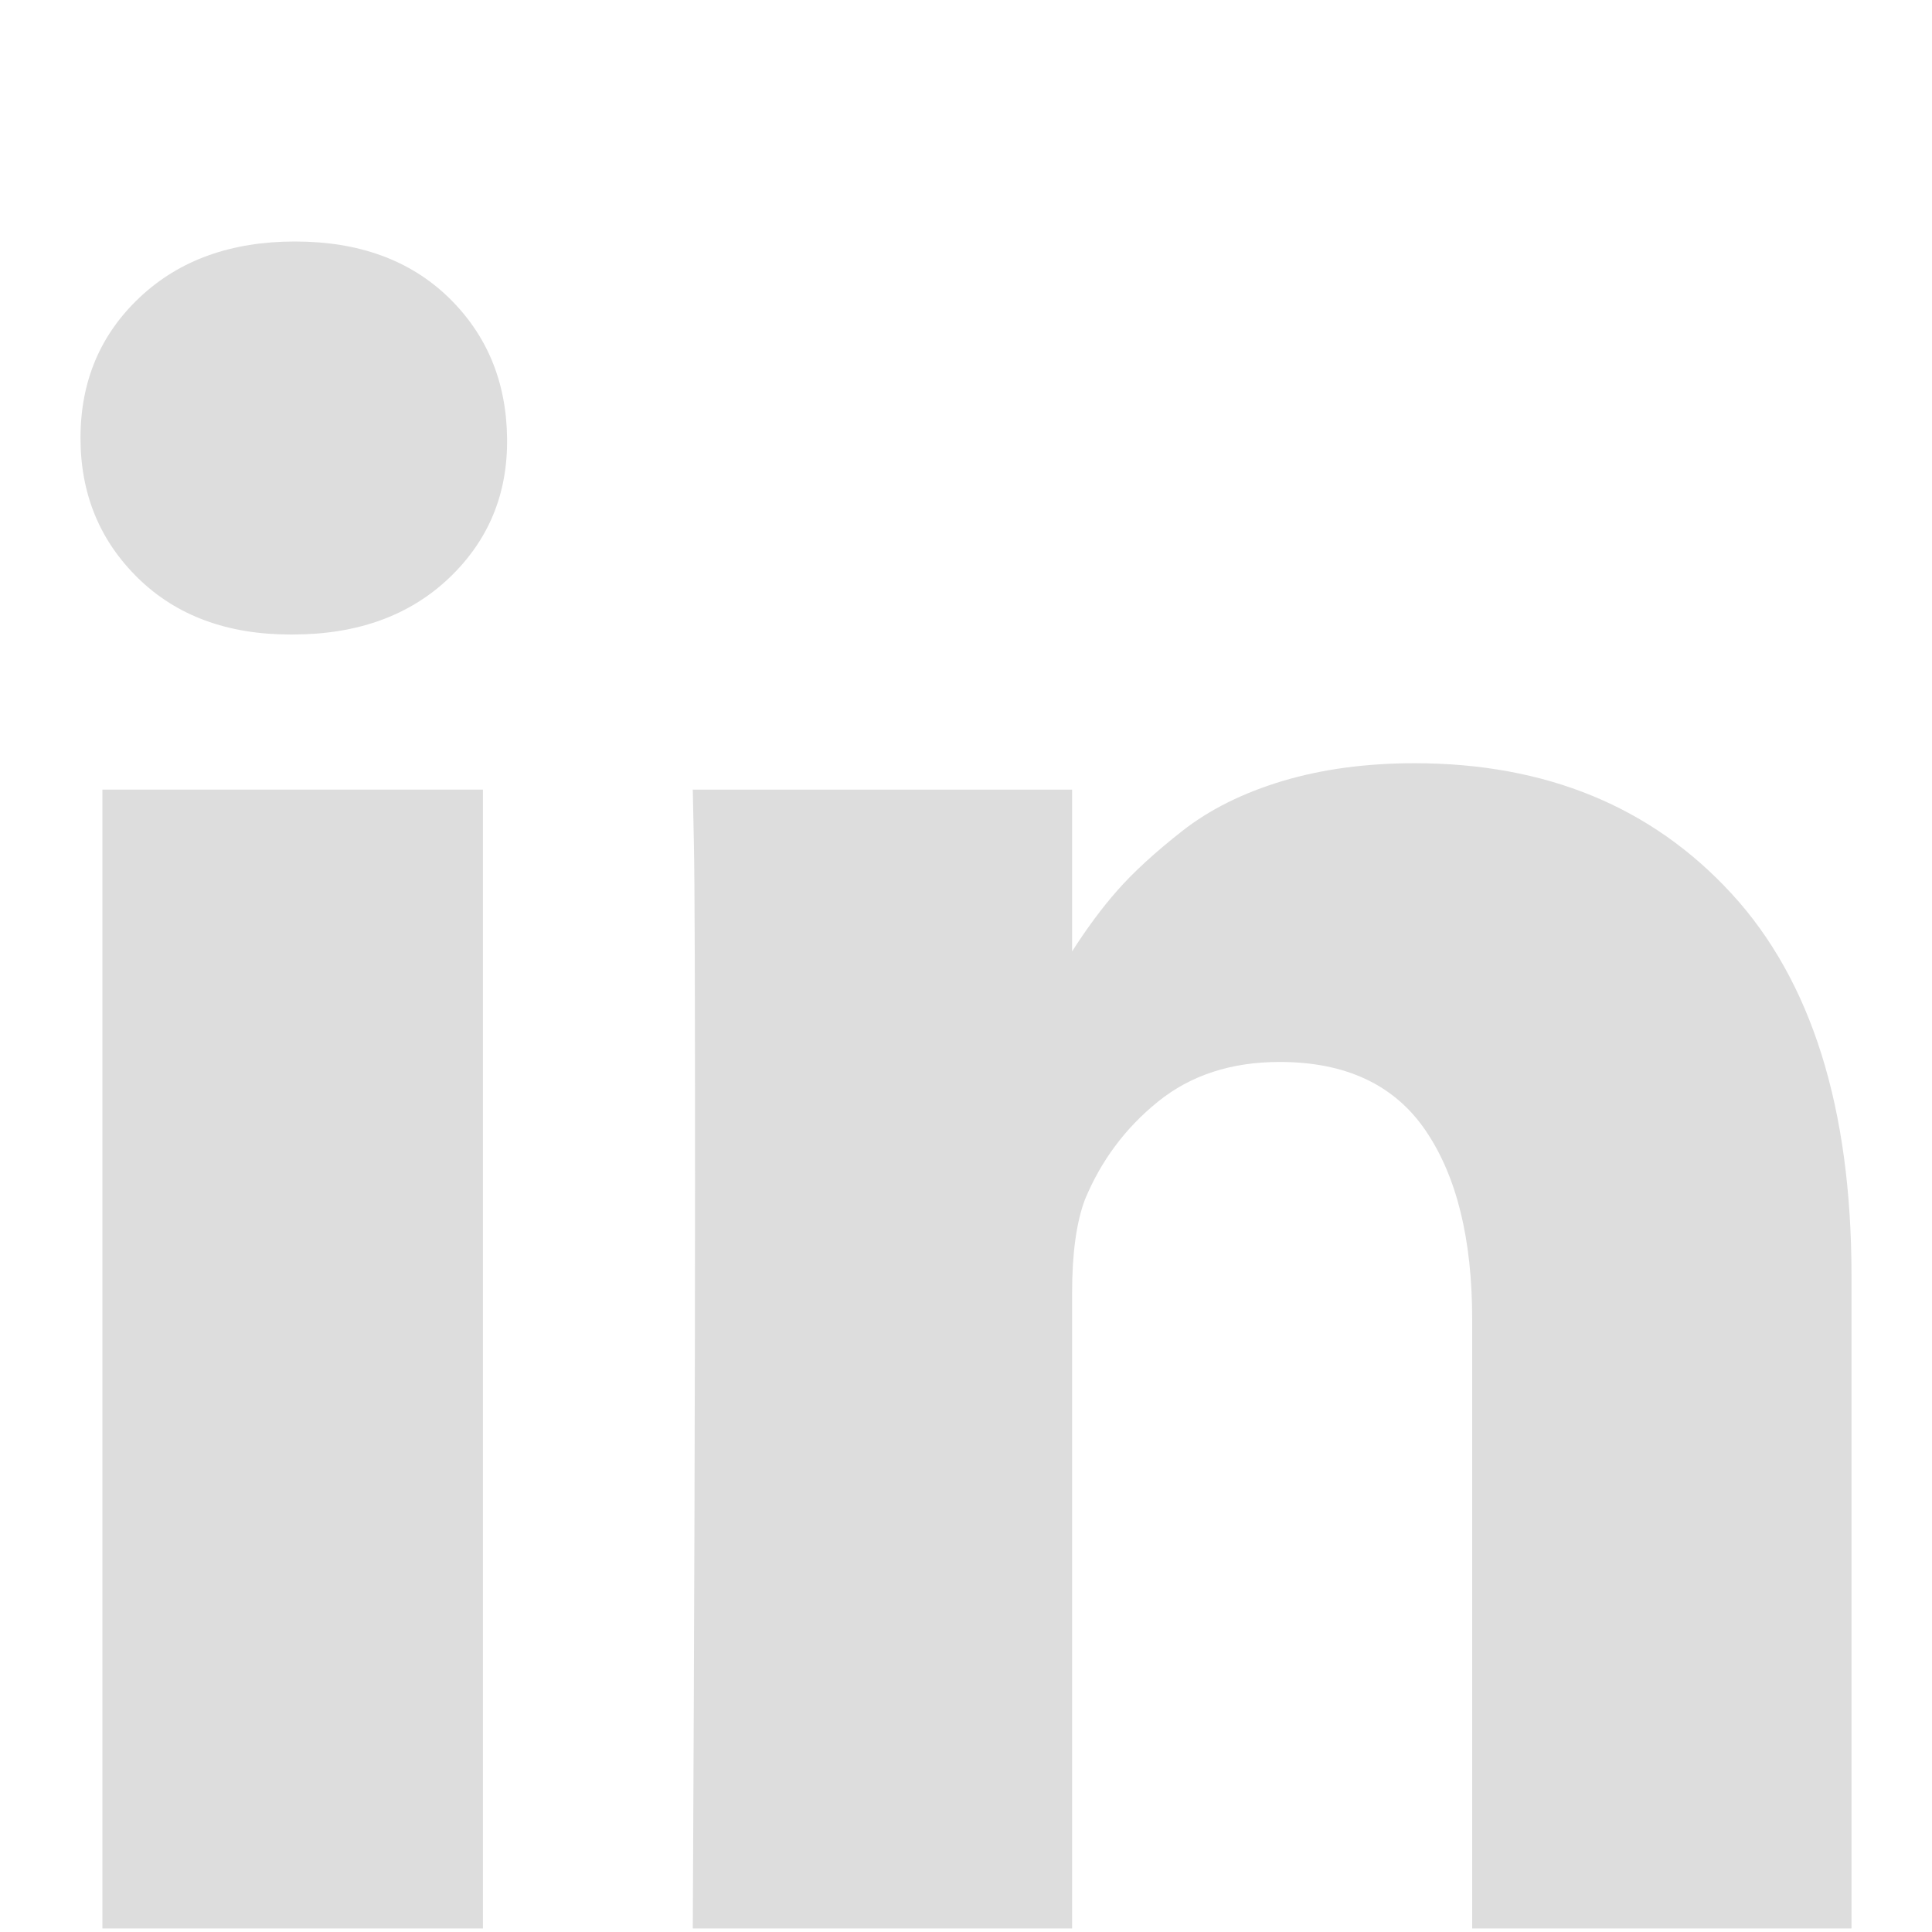
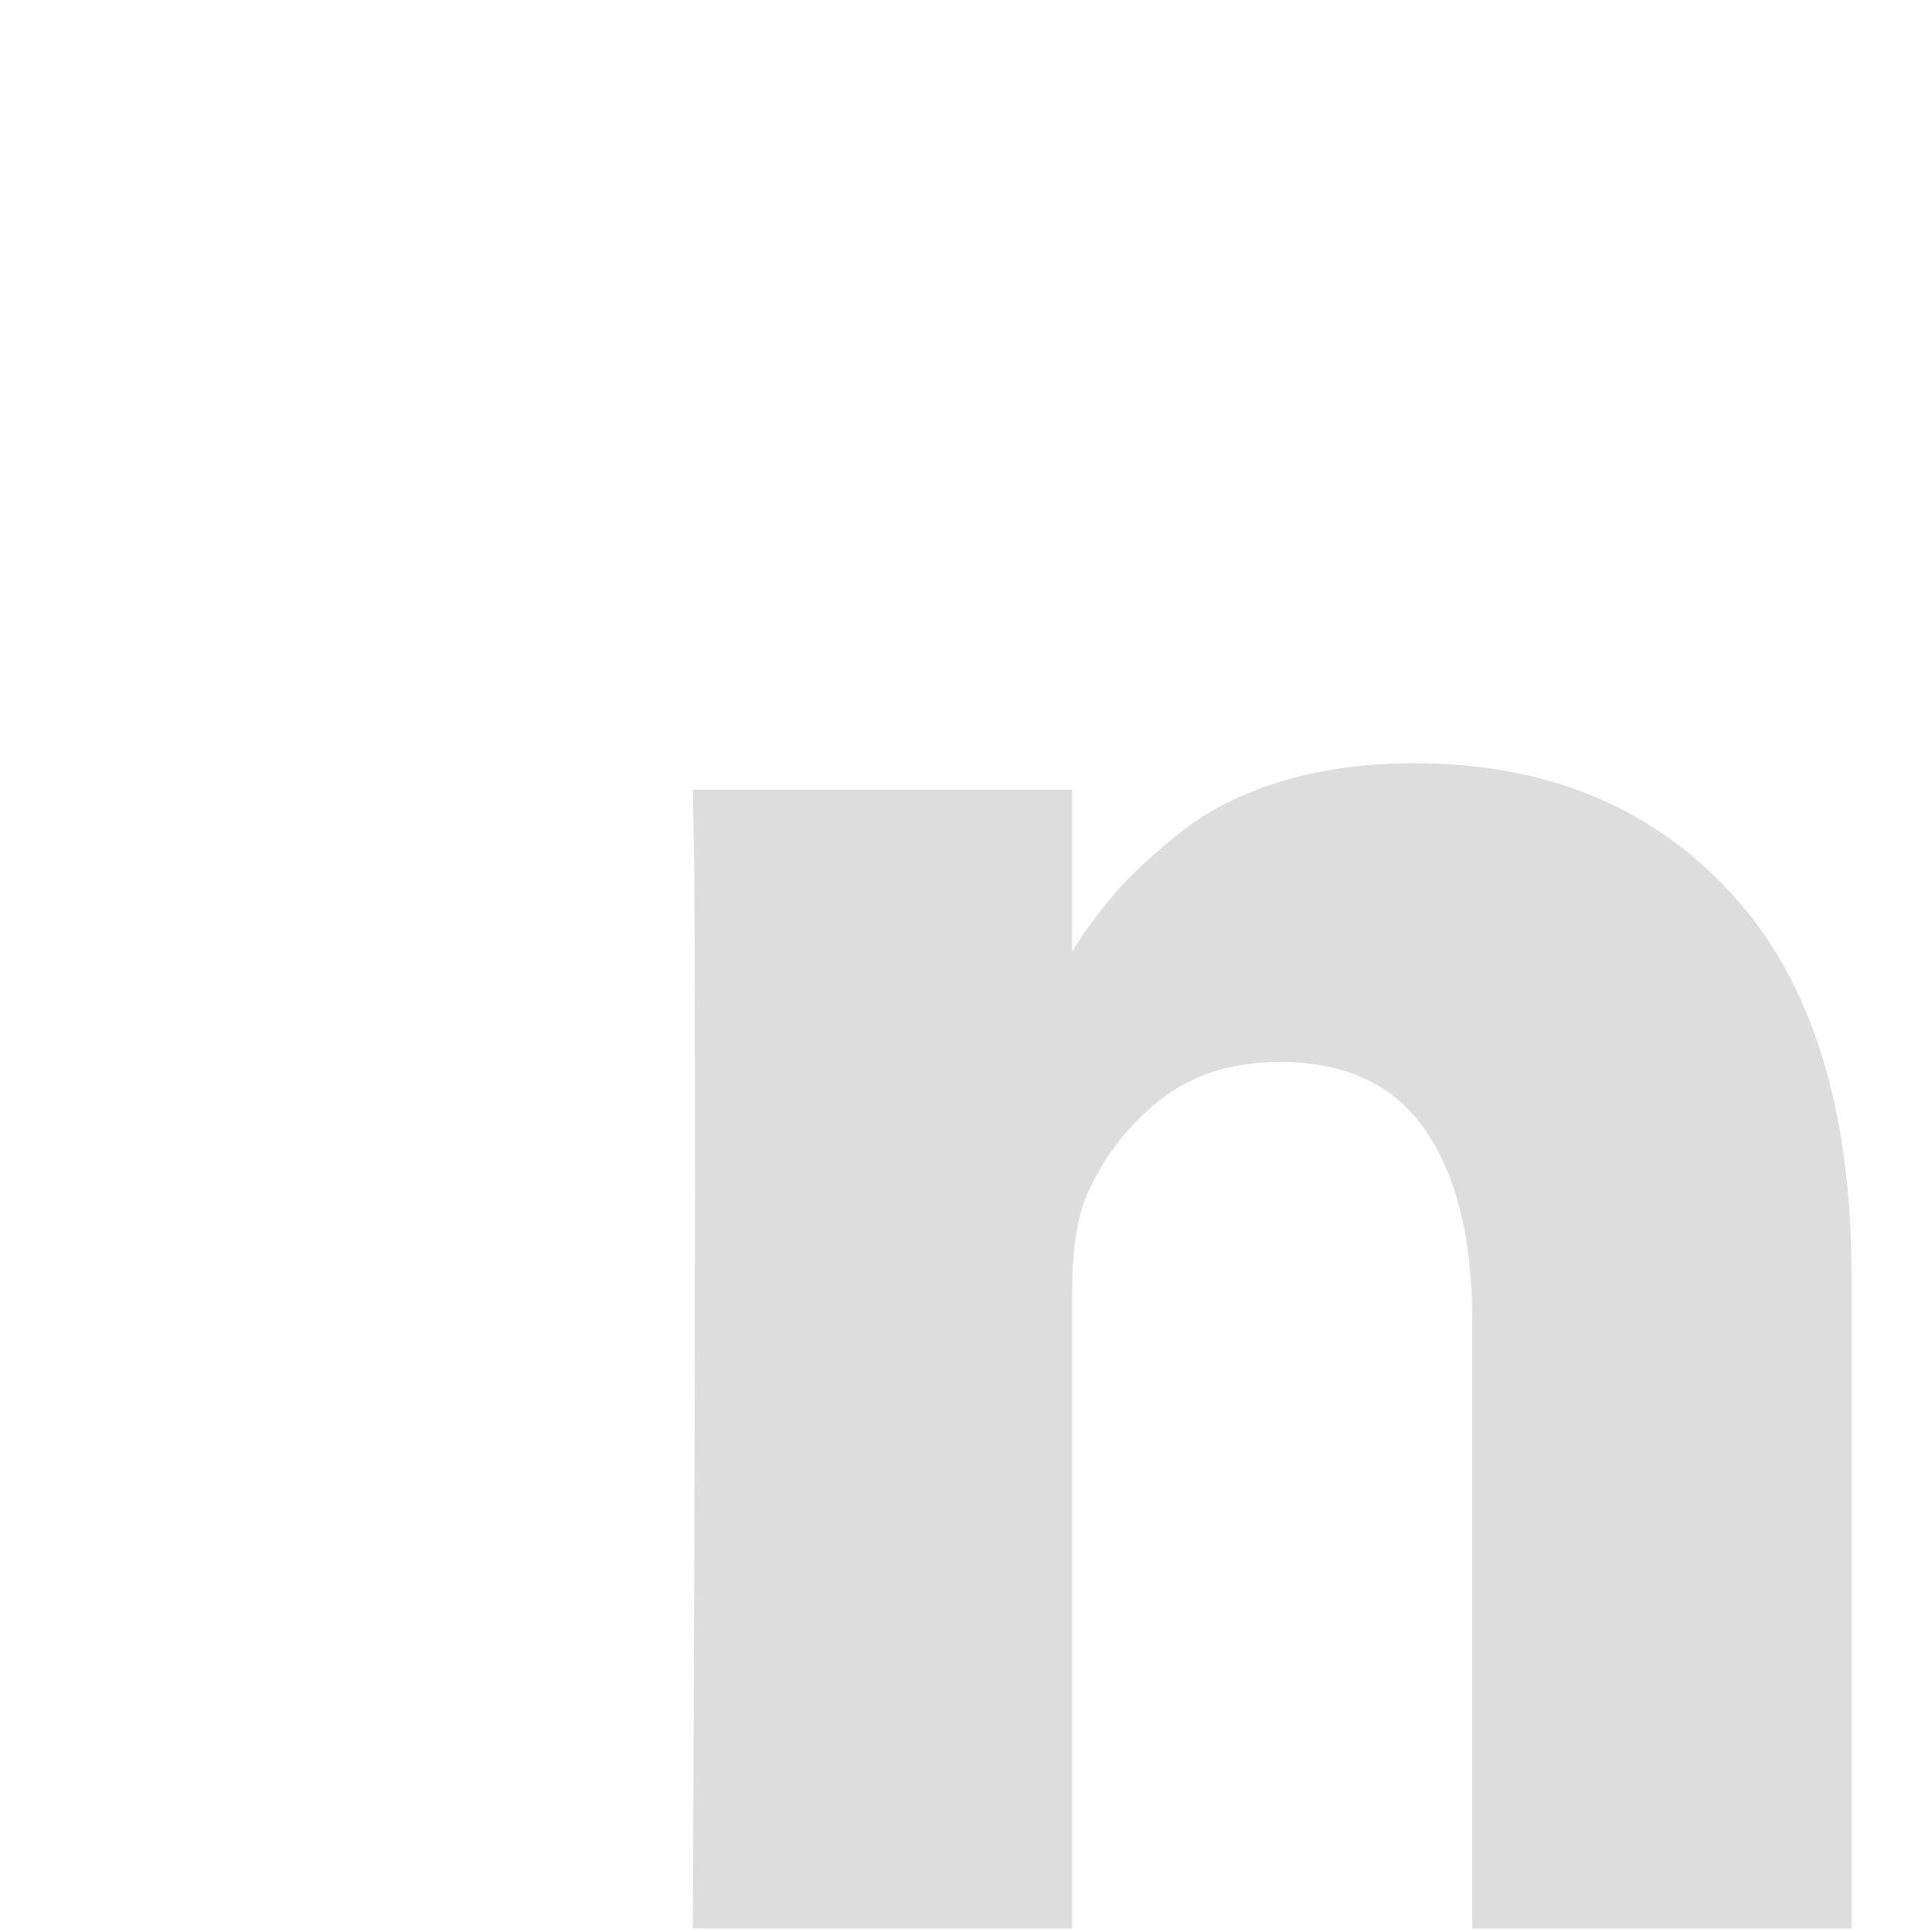
<svg xmlns="http://www.w3.org/2000/svg" width="24" height="24" viewBox="0 0 24 24" fill="none">
-   <path fill-rule="evenodd" clip-rule="evenodd" d="M5.999 9.809V23.956H1.272V9.809H5.999Z" fill="#DDDDDD" />
-   <path fill-rule="evenodd" clip-rule="evenodd" d="M6.299 5.441C6.309 6.136 6.068 6.716 5.576 7.183C5.084 7.649 4.437 7.882 3.635 7.882H3.607C2.824 7.882 2.194 7.649 1.716 7.183C1.239 6.716 1 6.136 1 5.441C1 4.737 1.246 4.154 1.738 3.692C2.229 3.231 2.871 3 3.664 3C4.457 3 5.091 3.231 5.569 3.692C6.046 4.154 6.29 4.737 6.299 5.441Z" fill="#DDDDDD" />
  <path fill-rule="evenodd" clip-rule="evenodd" d="M13.318 11.819C13.5 11.534 13.686 11.282 13.877 11.065C14.077 10.837 14.347 10.589 14.686 10.323C15.025 10.057 15.44 9.85 15.932 9.702C16.424 9.555 16.97 9.481 17.572 9.481C19.204 9.481 20.517 10.021 21.51 11.101C22.503 12.181 23 13.763 23 15.848V23.956H18.288V16.39C18.288 15.391 18.095 14.608 17.708 14.042C17.321 13.475 16.717 13.192 15.896 13.192C15.294 13.192 14.791 13.357 14.385 13.685C13.979 14.013 13.676 14.42 13.476 14.905C13.37 15.191 13.318 15.576 13.318 16.062V23.956H8.606C8.625 20.159 8.634 17.08 8.634 14.72C8.634 12.36 8.63 10.951 8.62 10.494L8.606 9.809H13.318V11.819V11.819Z" fill="#DDDDDD" />
</svg>